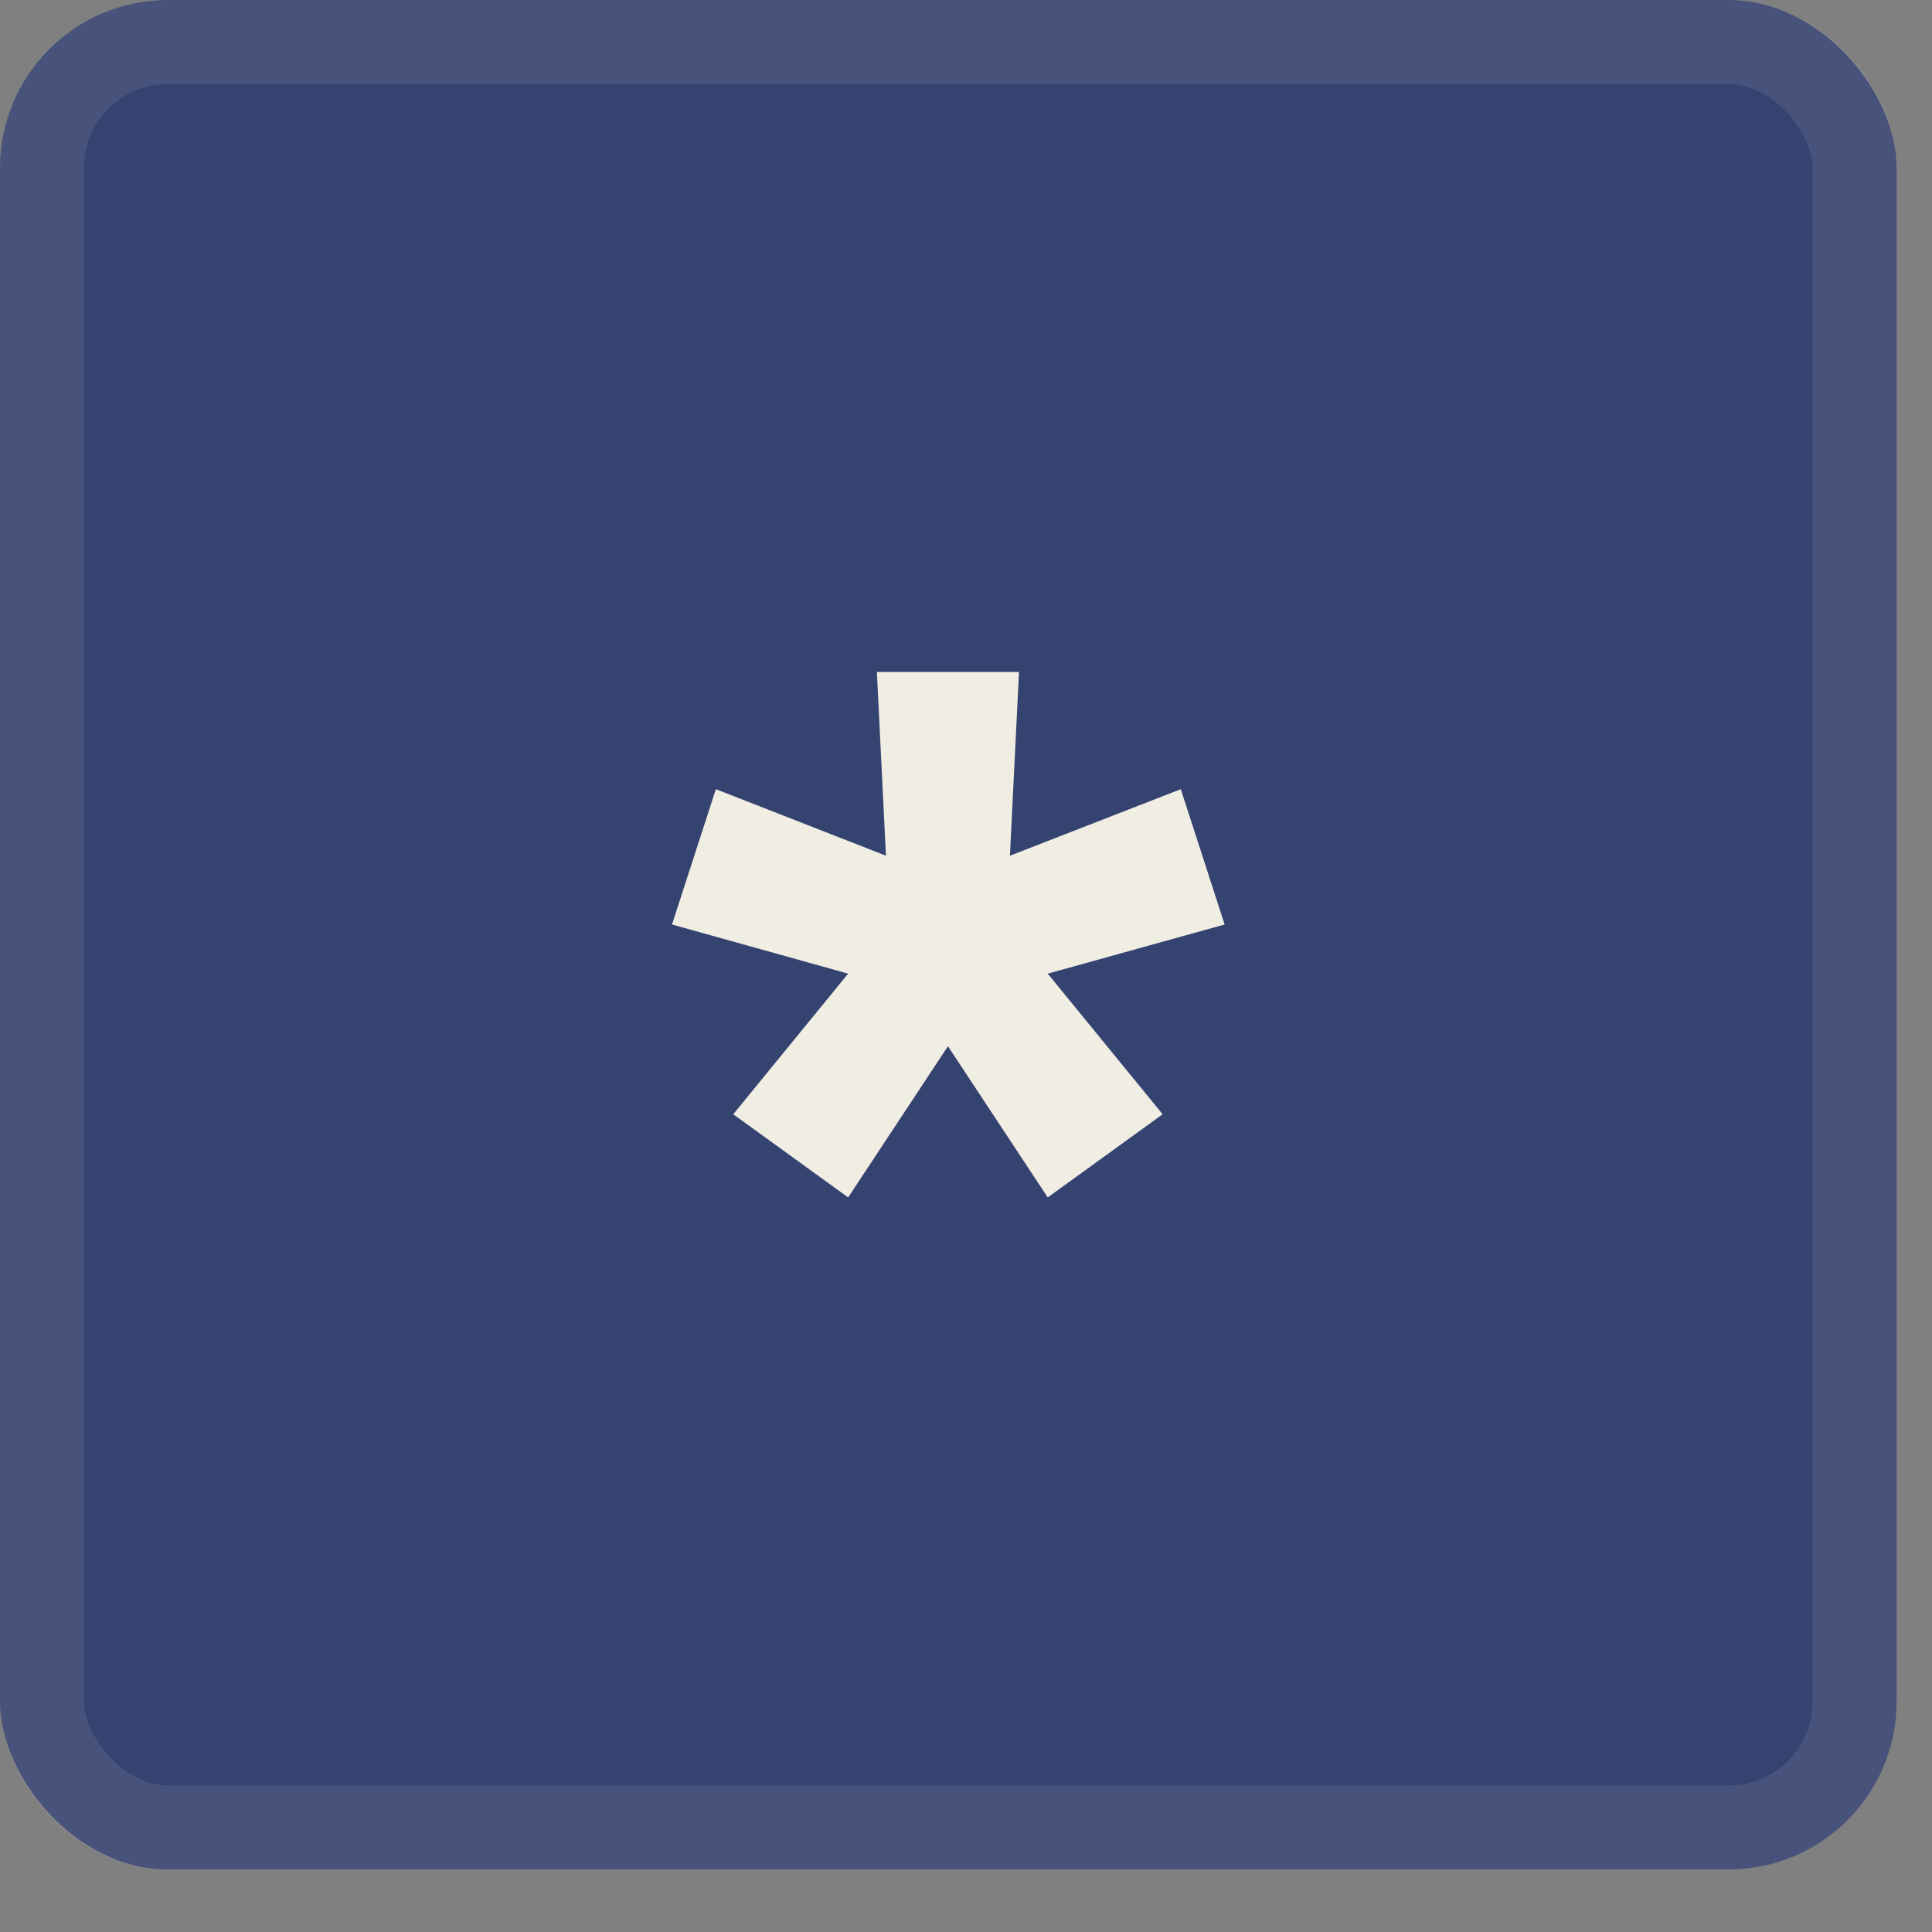
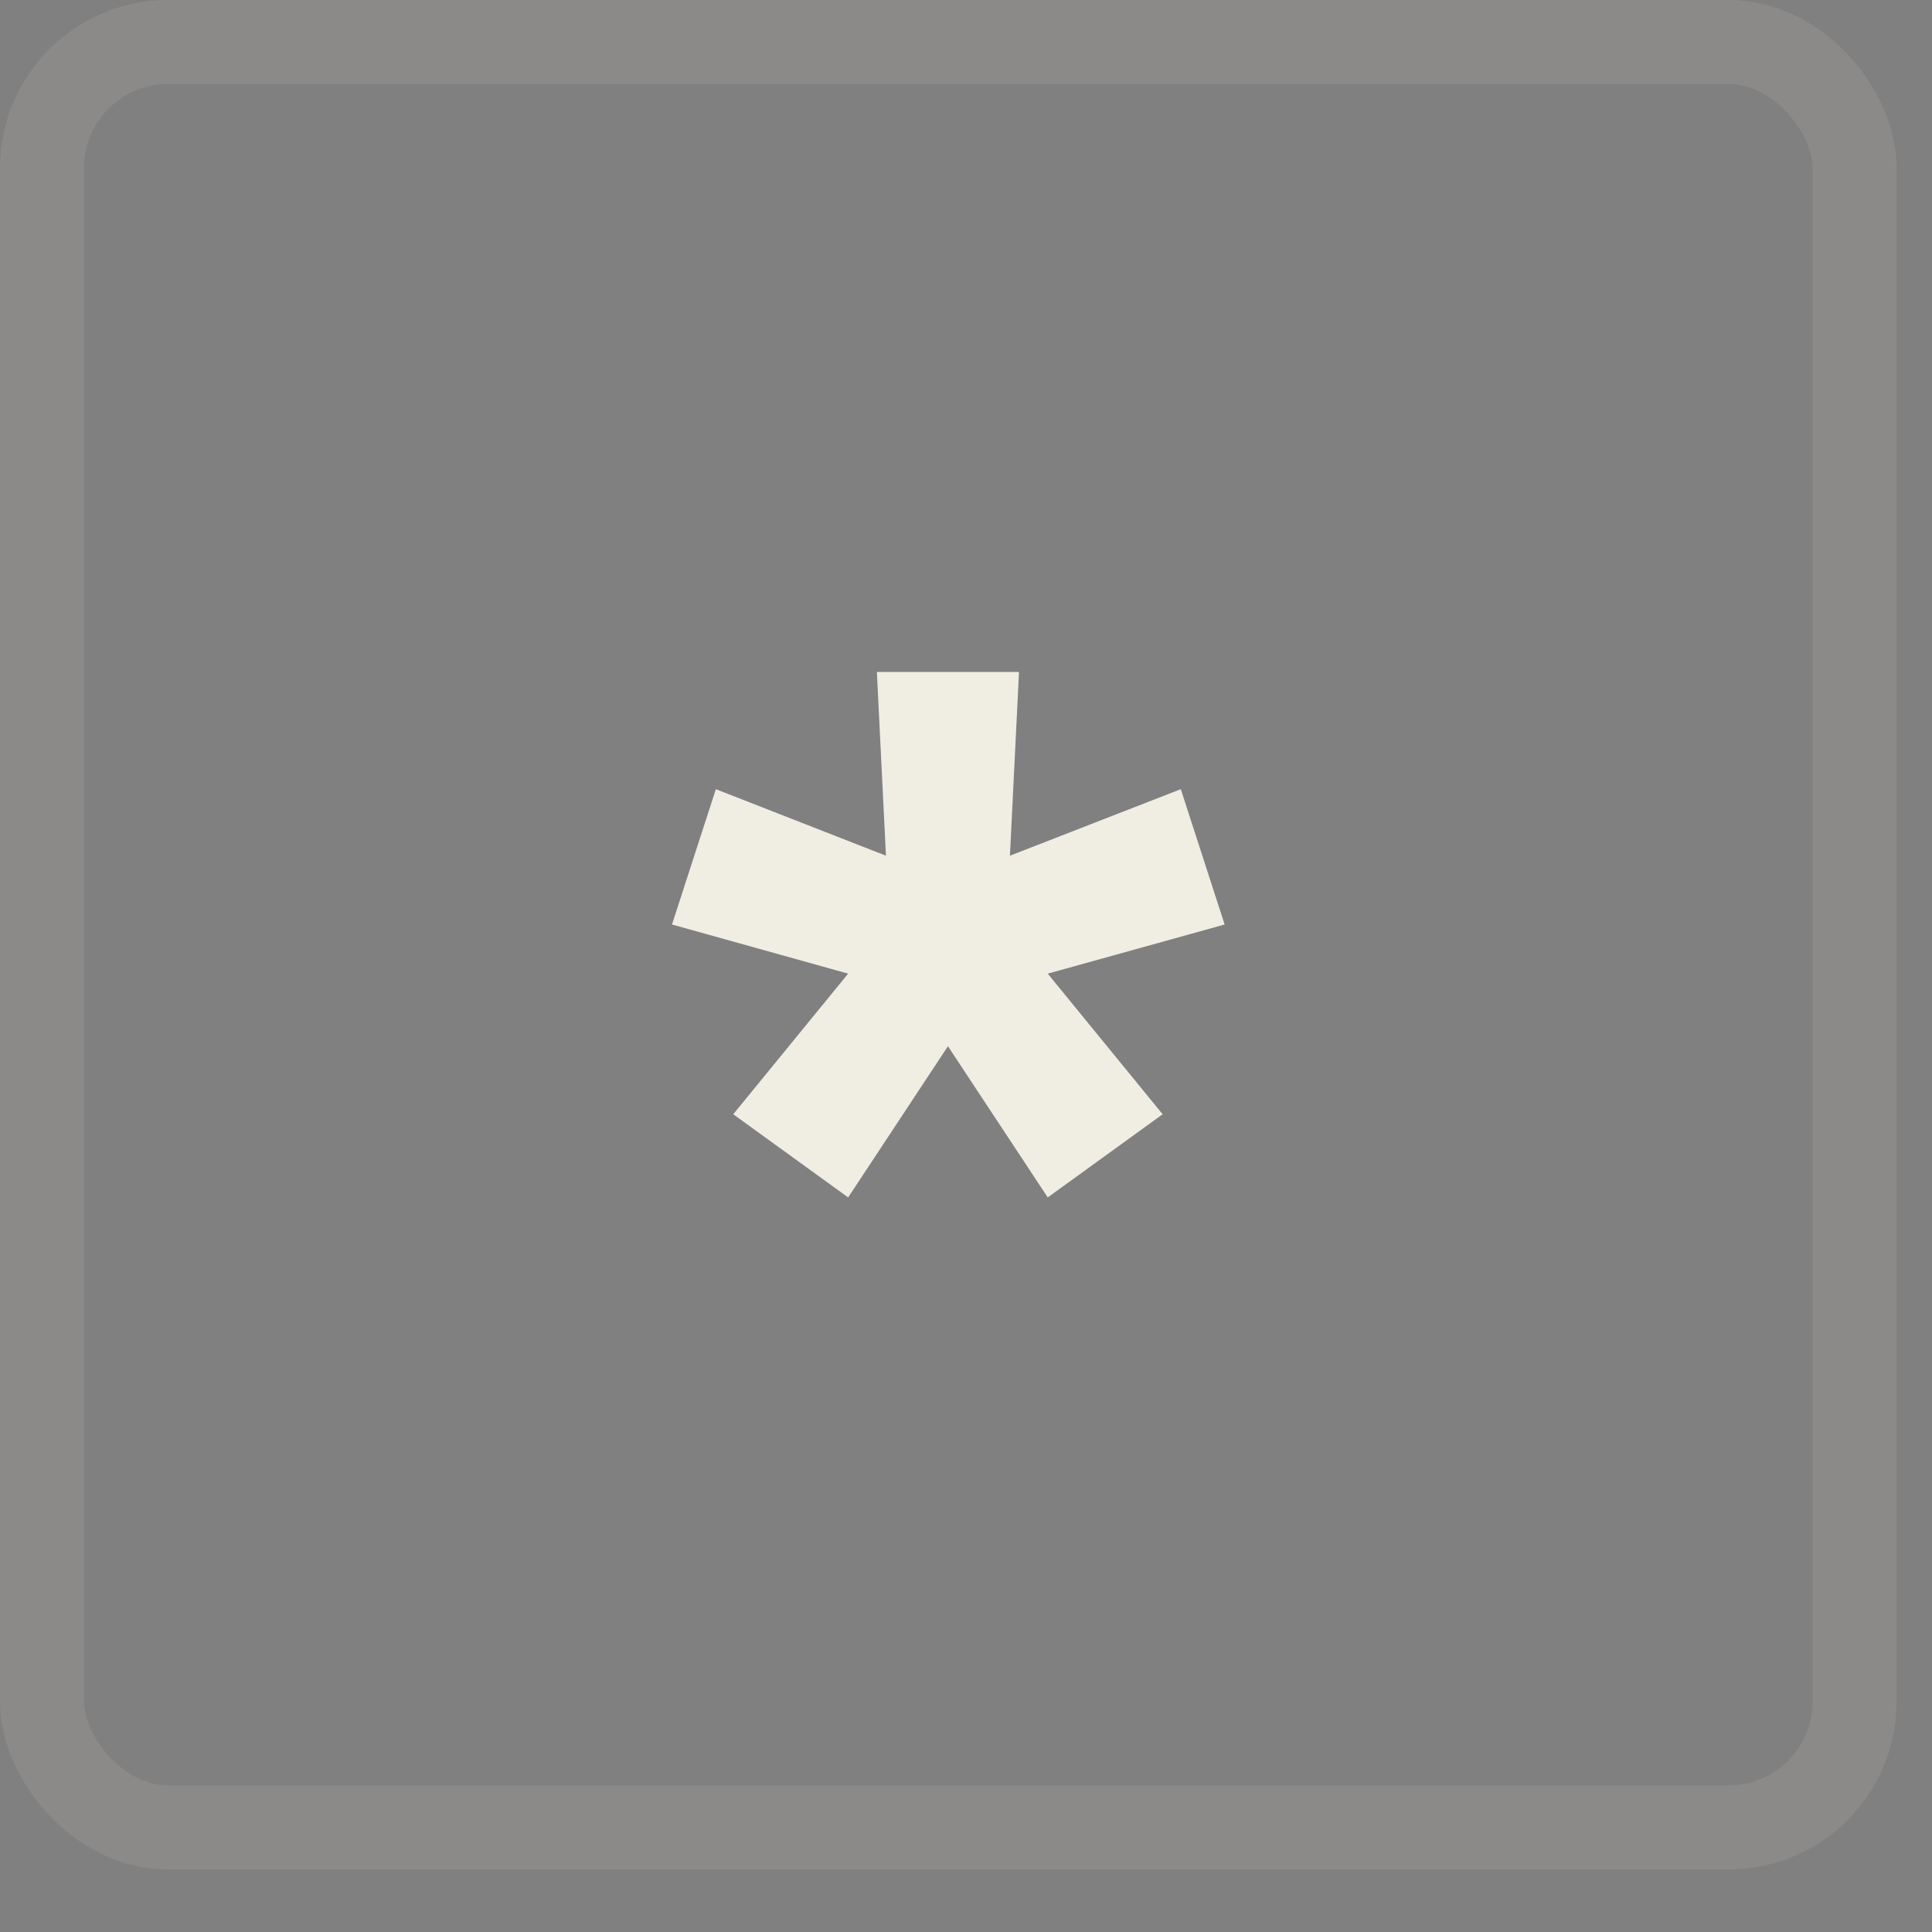
<svg xmlns="http://www.w3.org/2000/svg" width="23" height="23" viewBox="0 0 23 23" fill="none">
  <rect x="0" y="0" width="23" height="23" fill="#808080" stroke="none" />
-   <rect width="22.579" height="22.255" rx="2" fill="#354371" />
  <rect x="0.5" y="0.5" width="21.579" height="21.255" rx="1.5" stroke="#F0EDE3" stroke-opacity="0.1" />
  <path d="M10.097 14.255L8.729 13.265L10.097 11.591L8 11.006L8.522 9.395L10.547 10.187L10.439 8H12.131L12.023 10.187L14.057 9.395L14.579 11.006L12.473 11.591L13.841 13.265L12.473 14.255L11.285 12.455L10.097 14.255Z" fill="#F0EDE3" />
</svg>